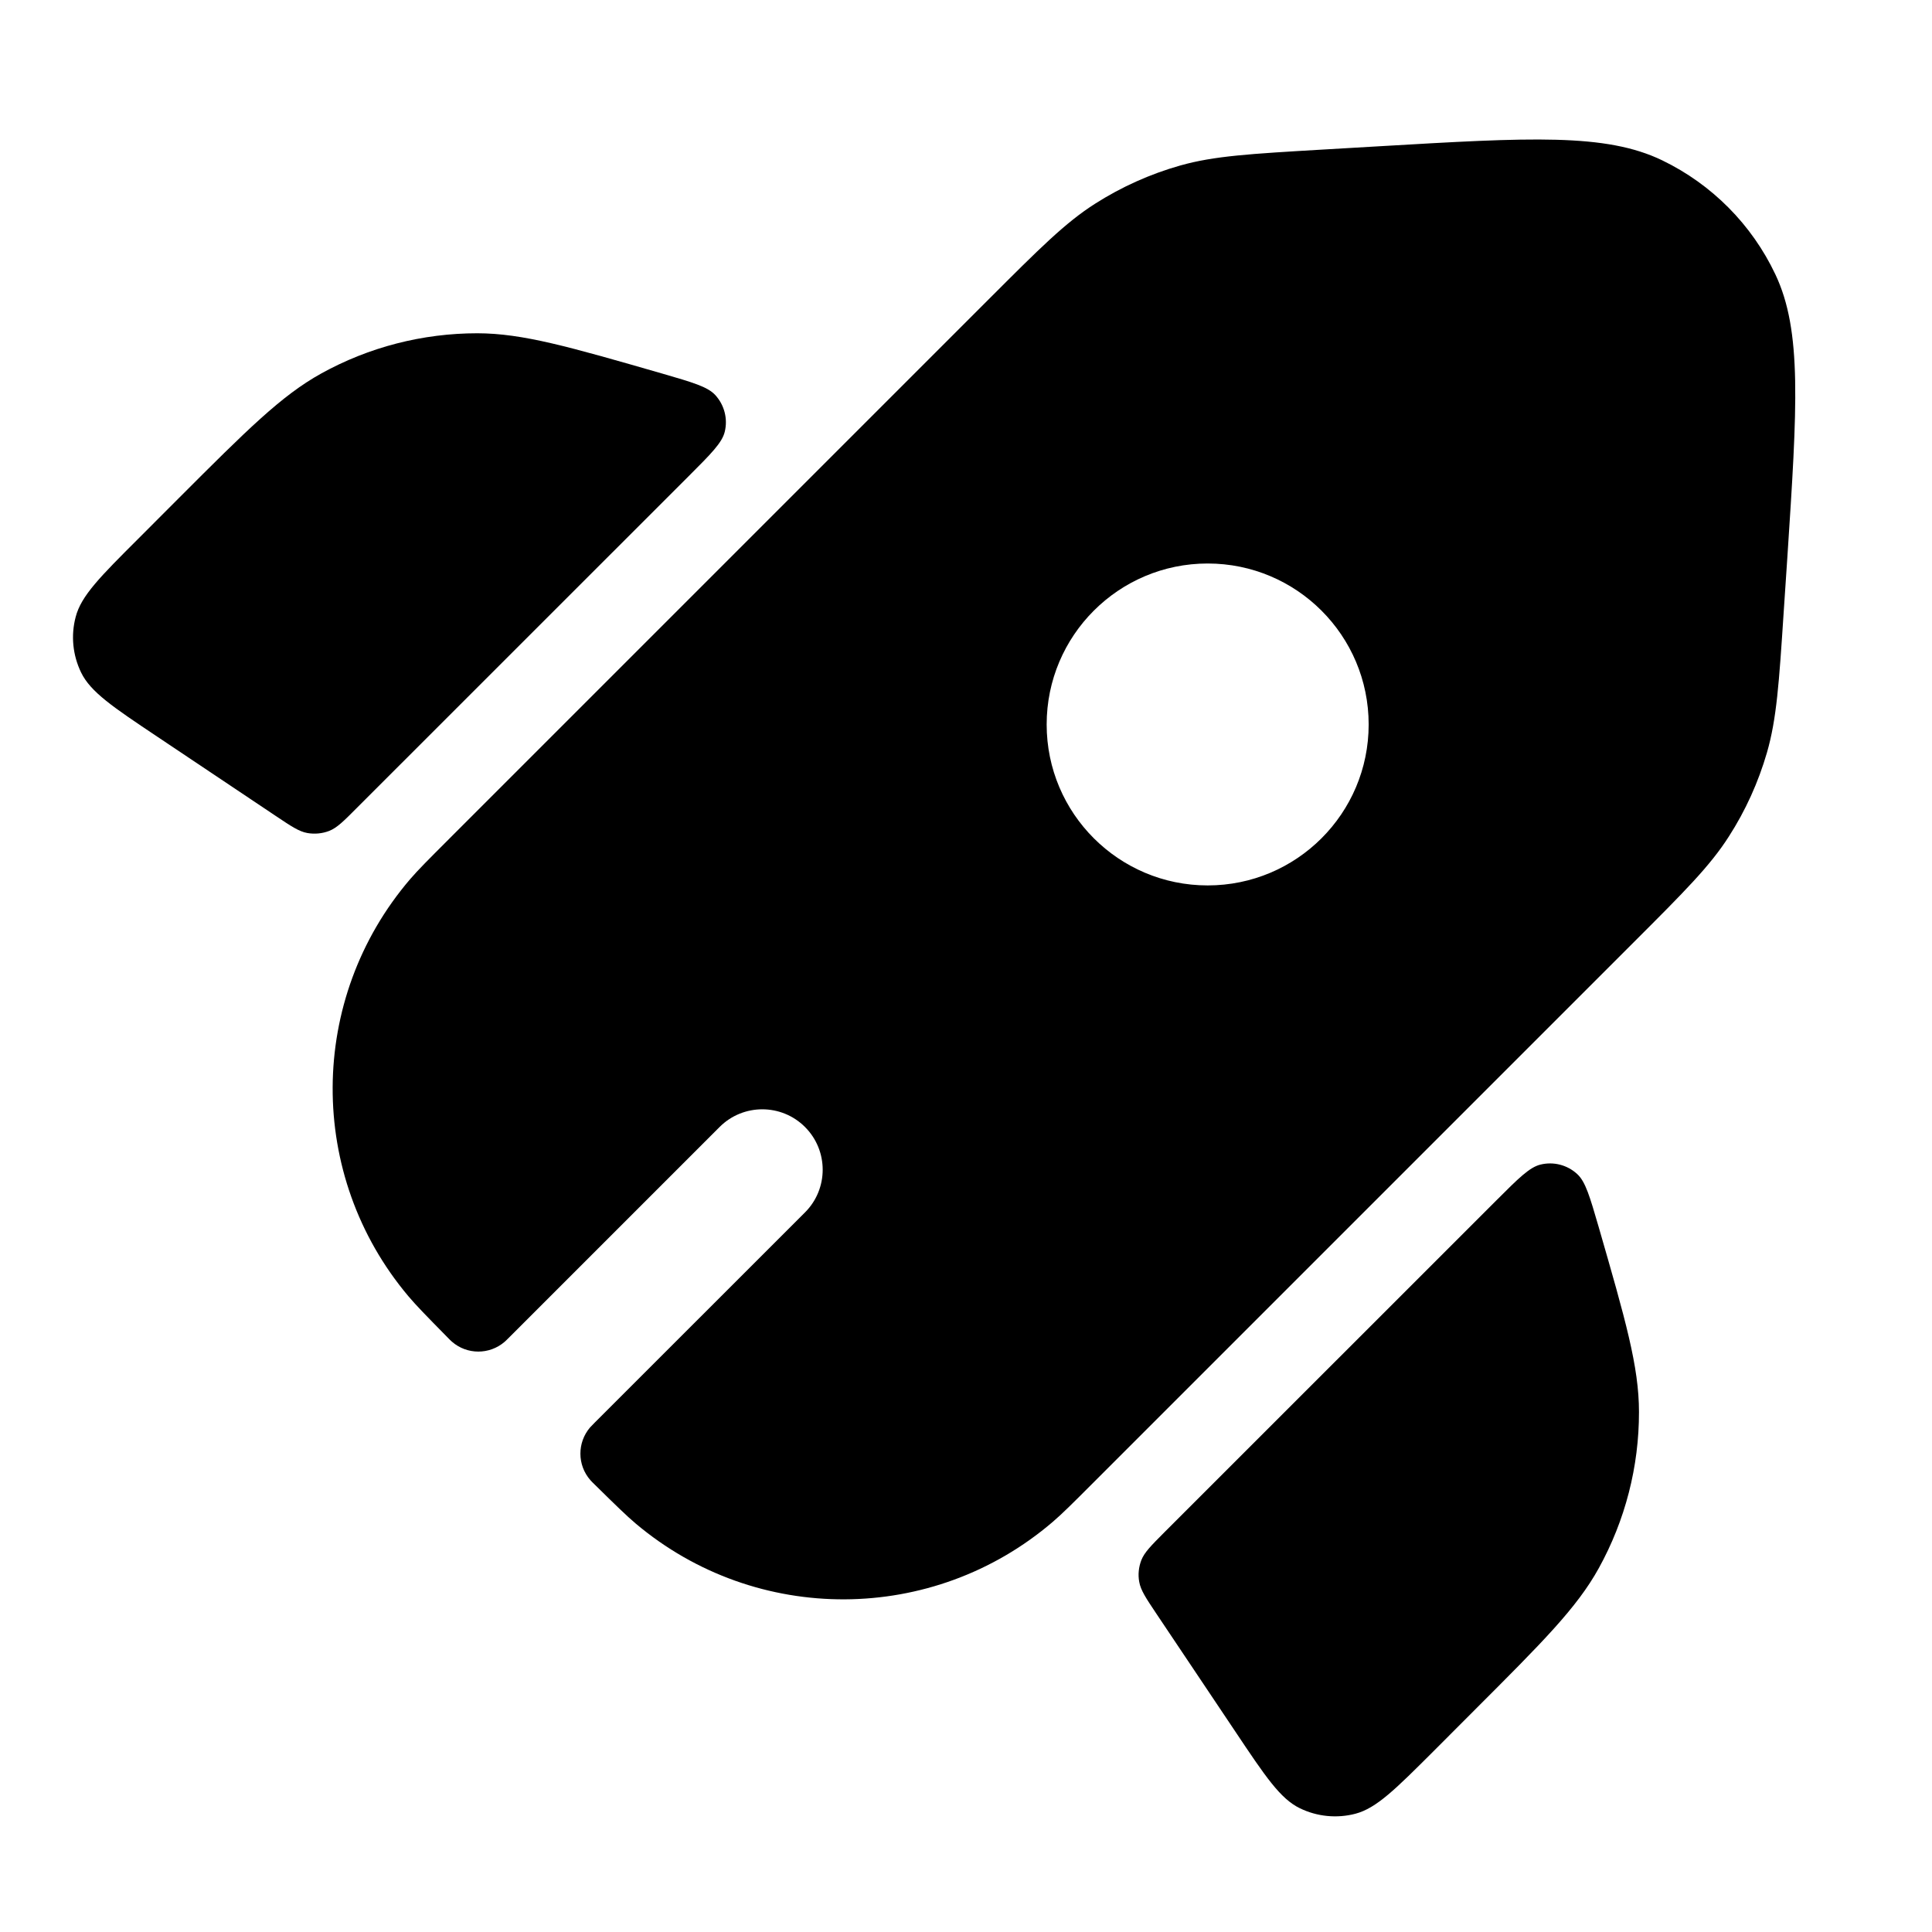
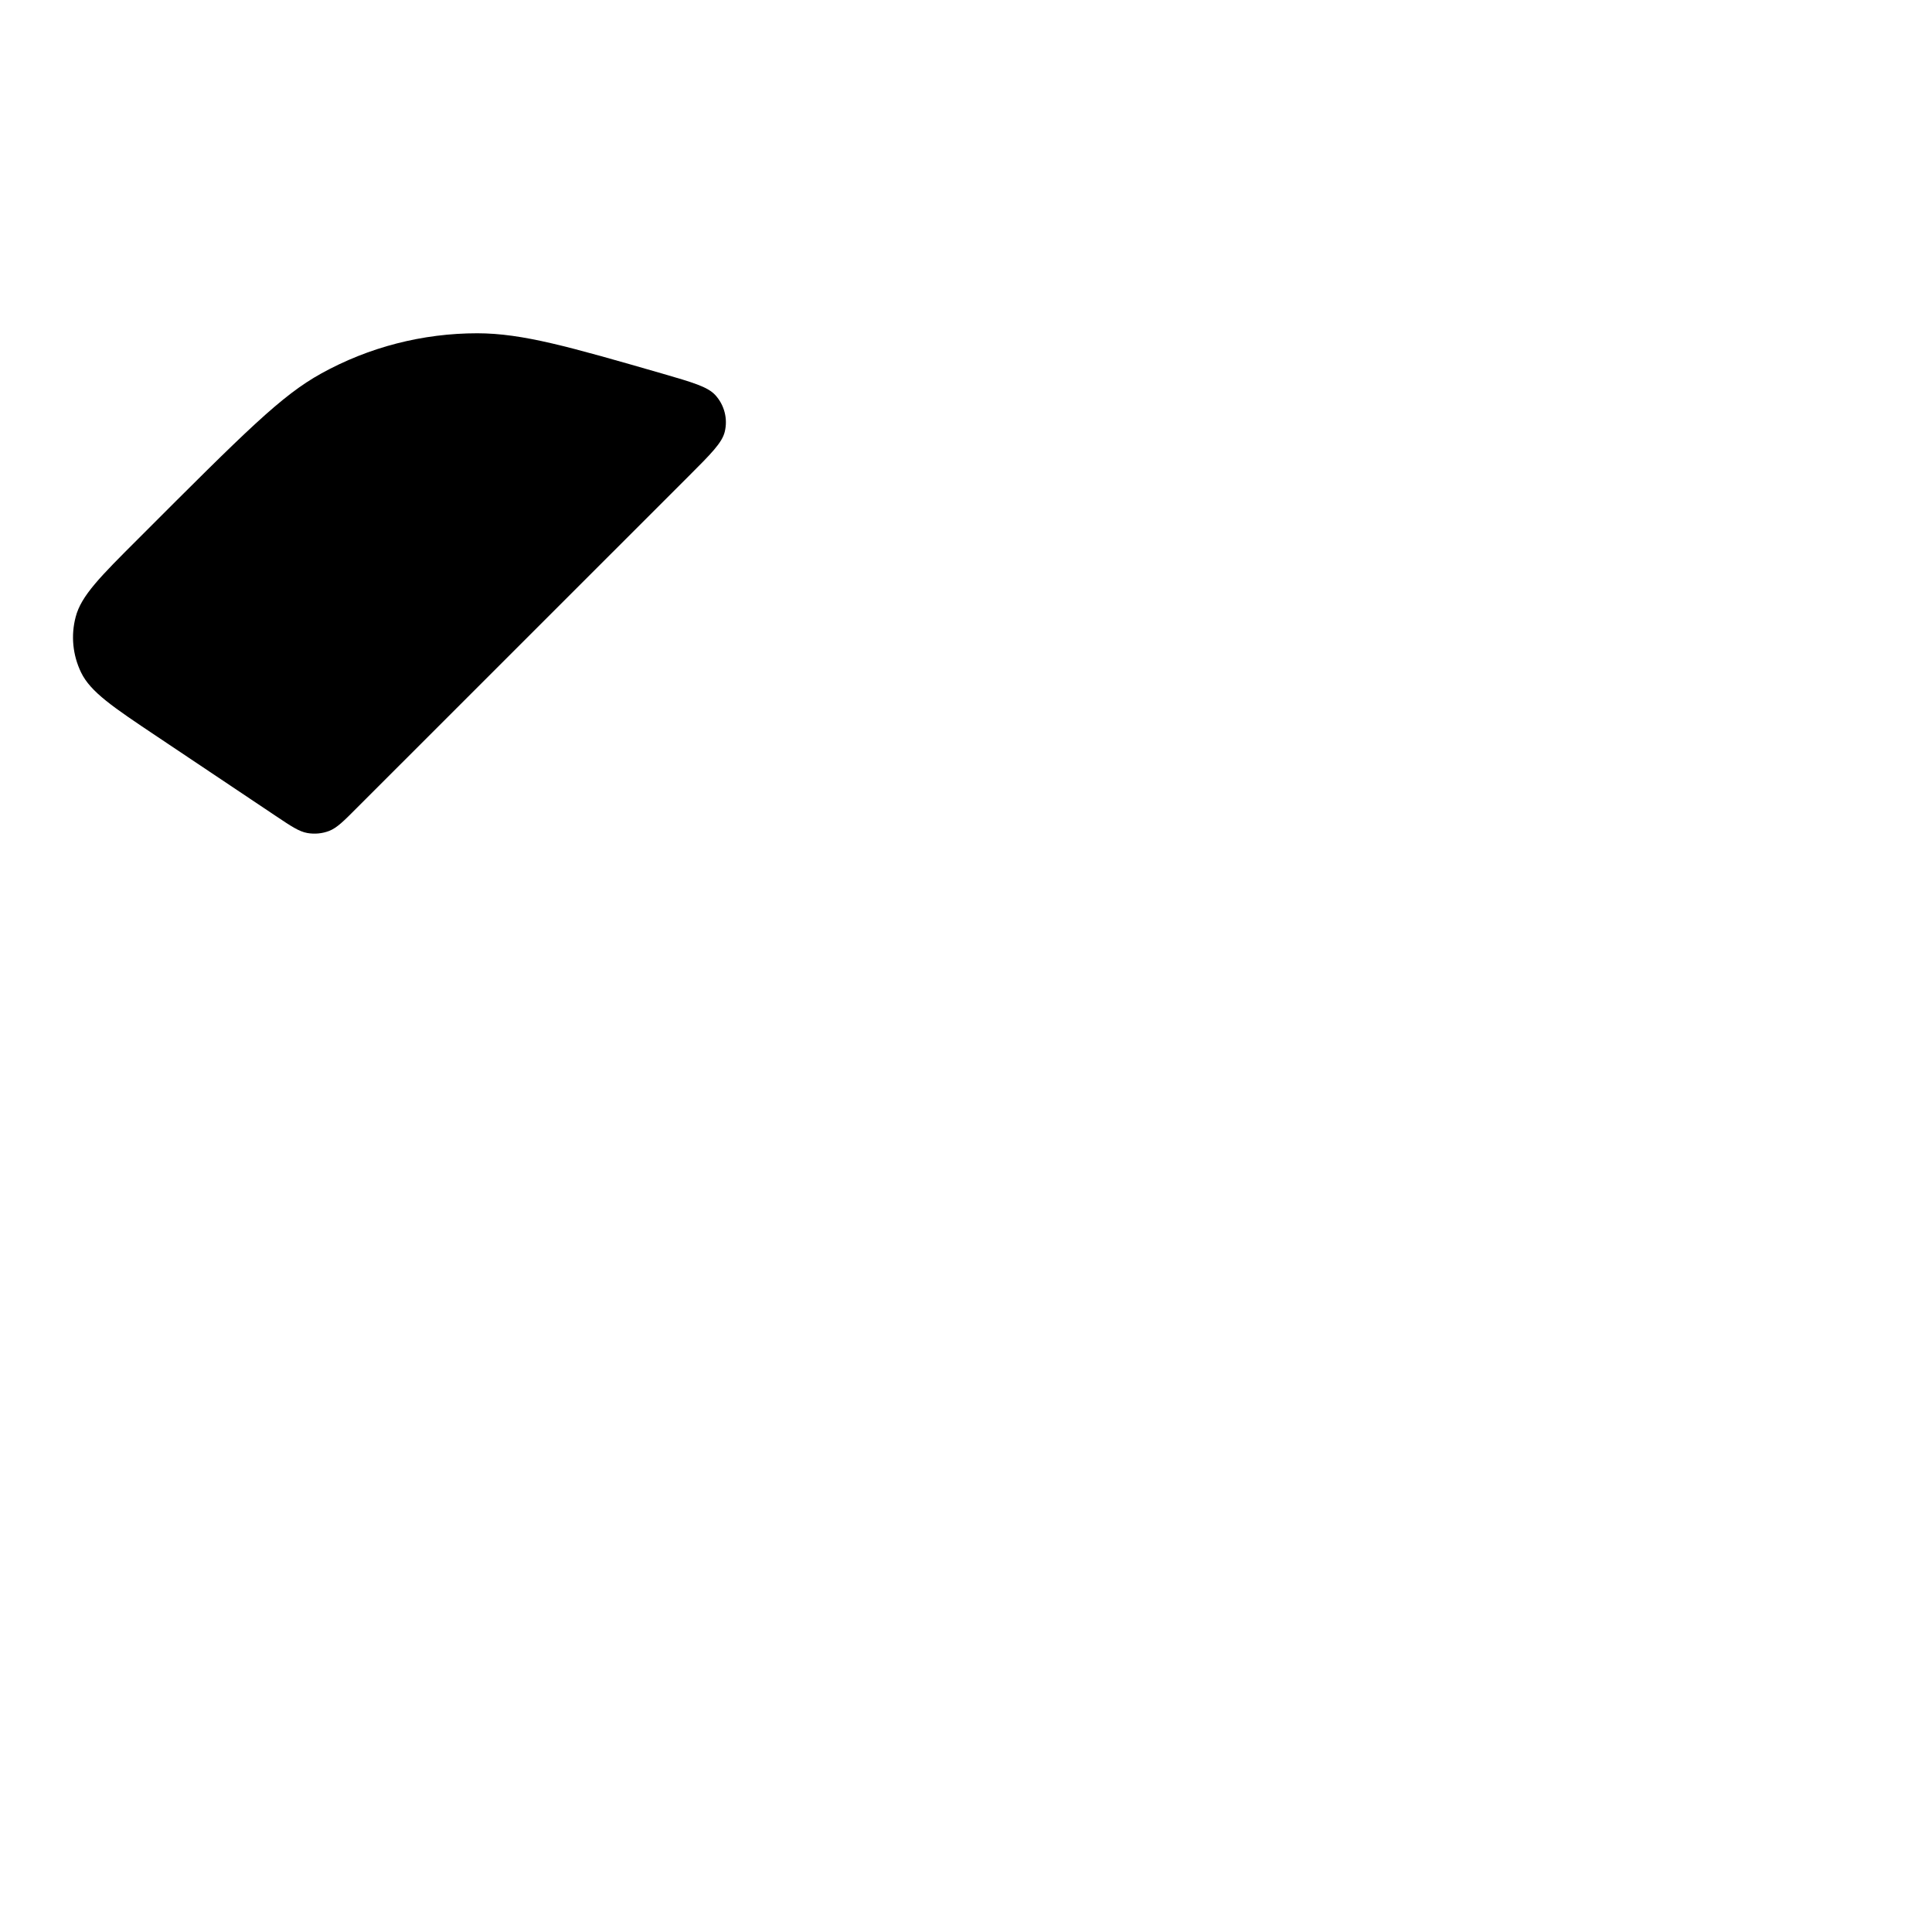
<svg xmlns="http://www.w3.org/2000/svg" width="24" height="24" viewBox="0 0 24 24" fill="none">
-   <path fill-rule="evenodd" clip-rule="evenodd" d="M16.431 1.858C15.531 1.911 15.082 1.937 14.661 2.056C14.287 2.162 13.931 2.322 13.603 2.531C13.234 2.766 12.915 3.085 12.278 3.722L5.578 10.422C5.323 10.677 5.196 10.804 5.096 10.92C3.82 12.409 3.81 14.603 5.073 16.102C5.172 16.219 5.298 16.348 5.551 16.605C5.583 16.638 5.599 16.654 5.614 16.667C5.801 16.83 6.079 16.831 6.268 16.669C6.282 16.657 6.298 16.641 6.331 16.608L8.939 14C9.232 13.707 9.707 13.707 10 14C10.293 14.293 10.293 14.768 10 15.061L7.391 17.669C7.359 17.701 7.343 17.718 7.33 17.732C7.169 17.921 7.17 18.199 7.333 18.386C7.346 18.401 7.362 18.417 7.395 18.449C7.652 18.702 7.781 18.828 7.898 18.927C9.397 20.19 11.591 20.18 13.079 18.904C13.196 18.804 13.323 18.677 13.578 18.422L20.298 11.702C20.928 11.072 21.243 10.757 21.476 10.392C21.684 10.069 21.843 9.717 21.95 9.348C22.07 8.931 22.1 8.487 22.158 7.598L22.203 6.925C22.326 5.05 22.388 4.113 22.054 3.408C21.761 2.789 21.265 2.29 20.649 1.992C19.947 1.653 19.009 1.707 17.133 1.817L16.431 1.858ZM17.002 9C17.002 10.104 16.107 10.999 15.002 10.999C13.898 10.999 13.002 10.104 13.002 9C13.002 7.895 13.898 7 15.002 7C16.107 7 17.002 7.895 17.002 9Z" fill="black" />
-   <path d="M1.958 9.154C1.403 8.783 1.125 8.597 1.007 8.353C0.903 8.138 0.879 7.894 0.94 7.664C1.008 7.401 1.244 7.165 1.717 6.693L2.22 6.189C3.071 5.338 3.497 4.913 3.99 4.64C4.584 4.311 5.251 4.14 5.93 4.14C6.494 4.141 7.072 4.308 8.228 4.641C8.603 4.75 8.79 4.804 8.885 4.907C8.998 5.03 9.043 5.202 9.003 5.364C8.97 5.5 8.832 5.638 8.556 5.914L4.434 10.035C4.269 10.201 4.186 10.284 4.089 10.322C4.003 10.355 3.909 10.364 3.818 10.348C3.715 10.33 3.618 10.265 3.424 10.135L1.958 9.154Z" fill="black" />
-   <path d="M14.365 20.046C14.235 19.852 14.17 19.754 14.152 19.651C14.135 19.561 14.145 19.467 14.178 19.381C14.216 19.284 14.299 19.201 14.464 19.035L18.586 14.914C18.862 14.638 19 14.5 19.136 14.467C19.298 14.427 19.47 14.471 19.593 14.585C19.696 14.679 19.75 14.867 19.859 15.241C20.193 16.398 20.36 16.976 20.36 17.54C20.361 18.219 20.189 18.886 19.861 19.48C19.588 19.974 19.162 20.399 18.311 21.25L17.808 21.754C17.335 22.226 17.099 22.462 16.837 22.531C16.607 22.591 16.362 22.567 16.148 22.463C15.904 22.345 15.718 22.067 15.347 21.512L14.365 20.046Z" fill="black" />
+   <path d="M1.958 9.154C1.403 8.783 1.125 8.597 1.007 8.353C0.903 8.138 0.879 7.894 0.94 7.664C1.008 7.401 1.244 7.165 1.717 6.693C3.071 5.338 3.497 4.913 3.99 4.64C4.584 4.311 5.251 4.14 5.93 4.14C6.494 4.141 7.072 4.308 8.228 4.641C8.603 4.75 8.79 4.804 8.885 4.907C8.998 5.03 9.043 5.202 9.003 5.364C8.97 5.5 8.832 5.638 8.556 5.914L4.434 10.035C4.269 10.201 4.186 10.284 4.089 10.322C4.003 10.355 3.909 10.364 3.818 10.348C3.715 10.33 3.618 10.265 3.424 10.135L1.958 9.154Z" fill="black" />
</svg>